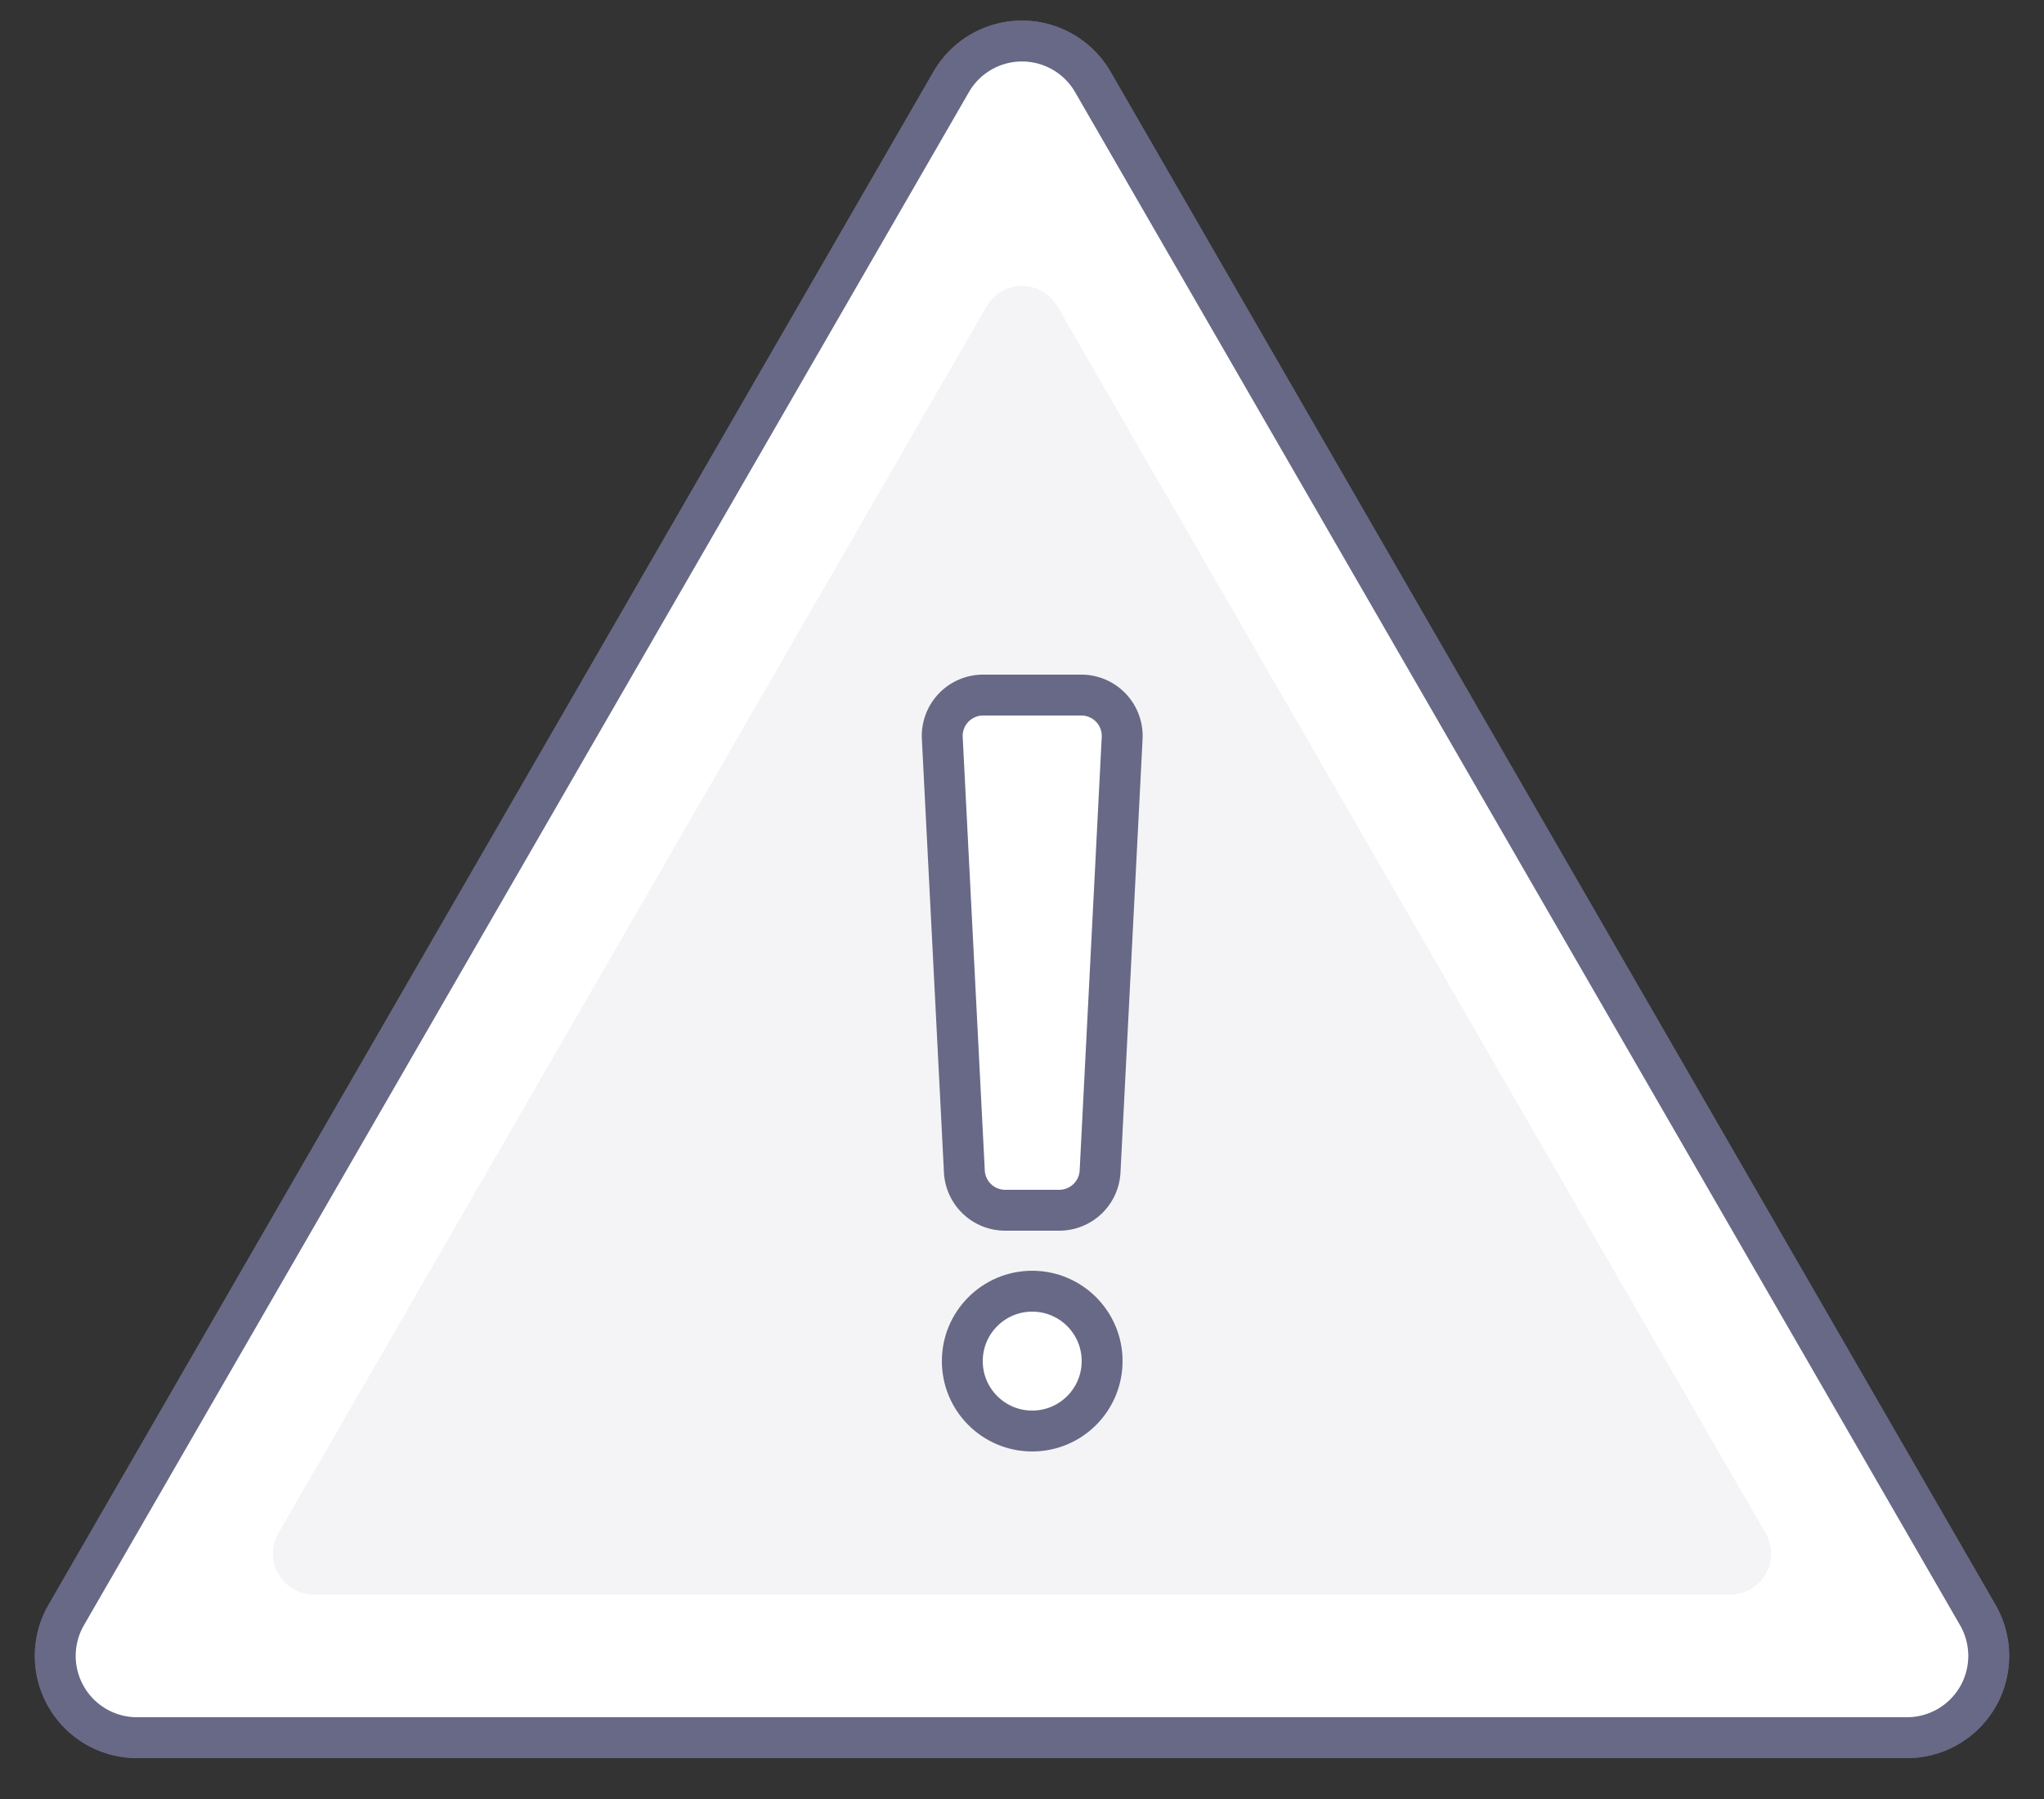
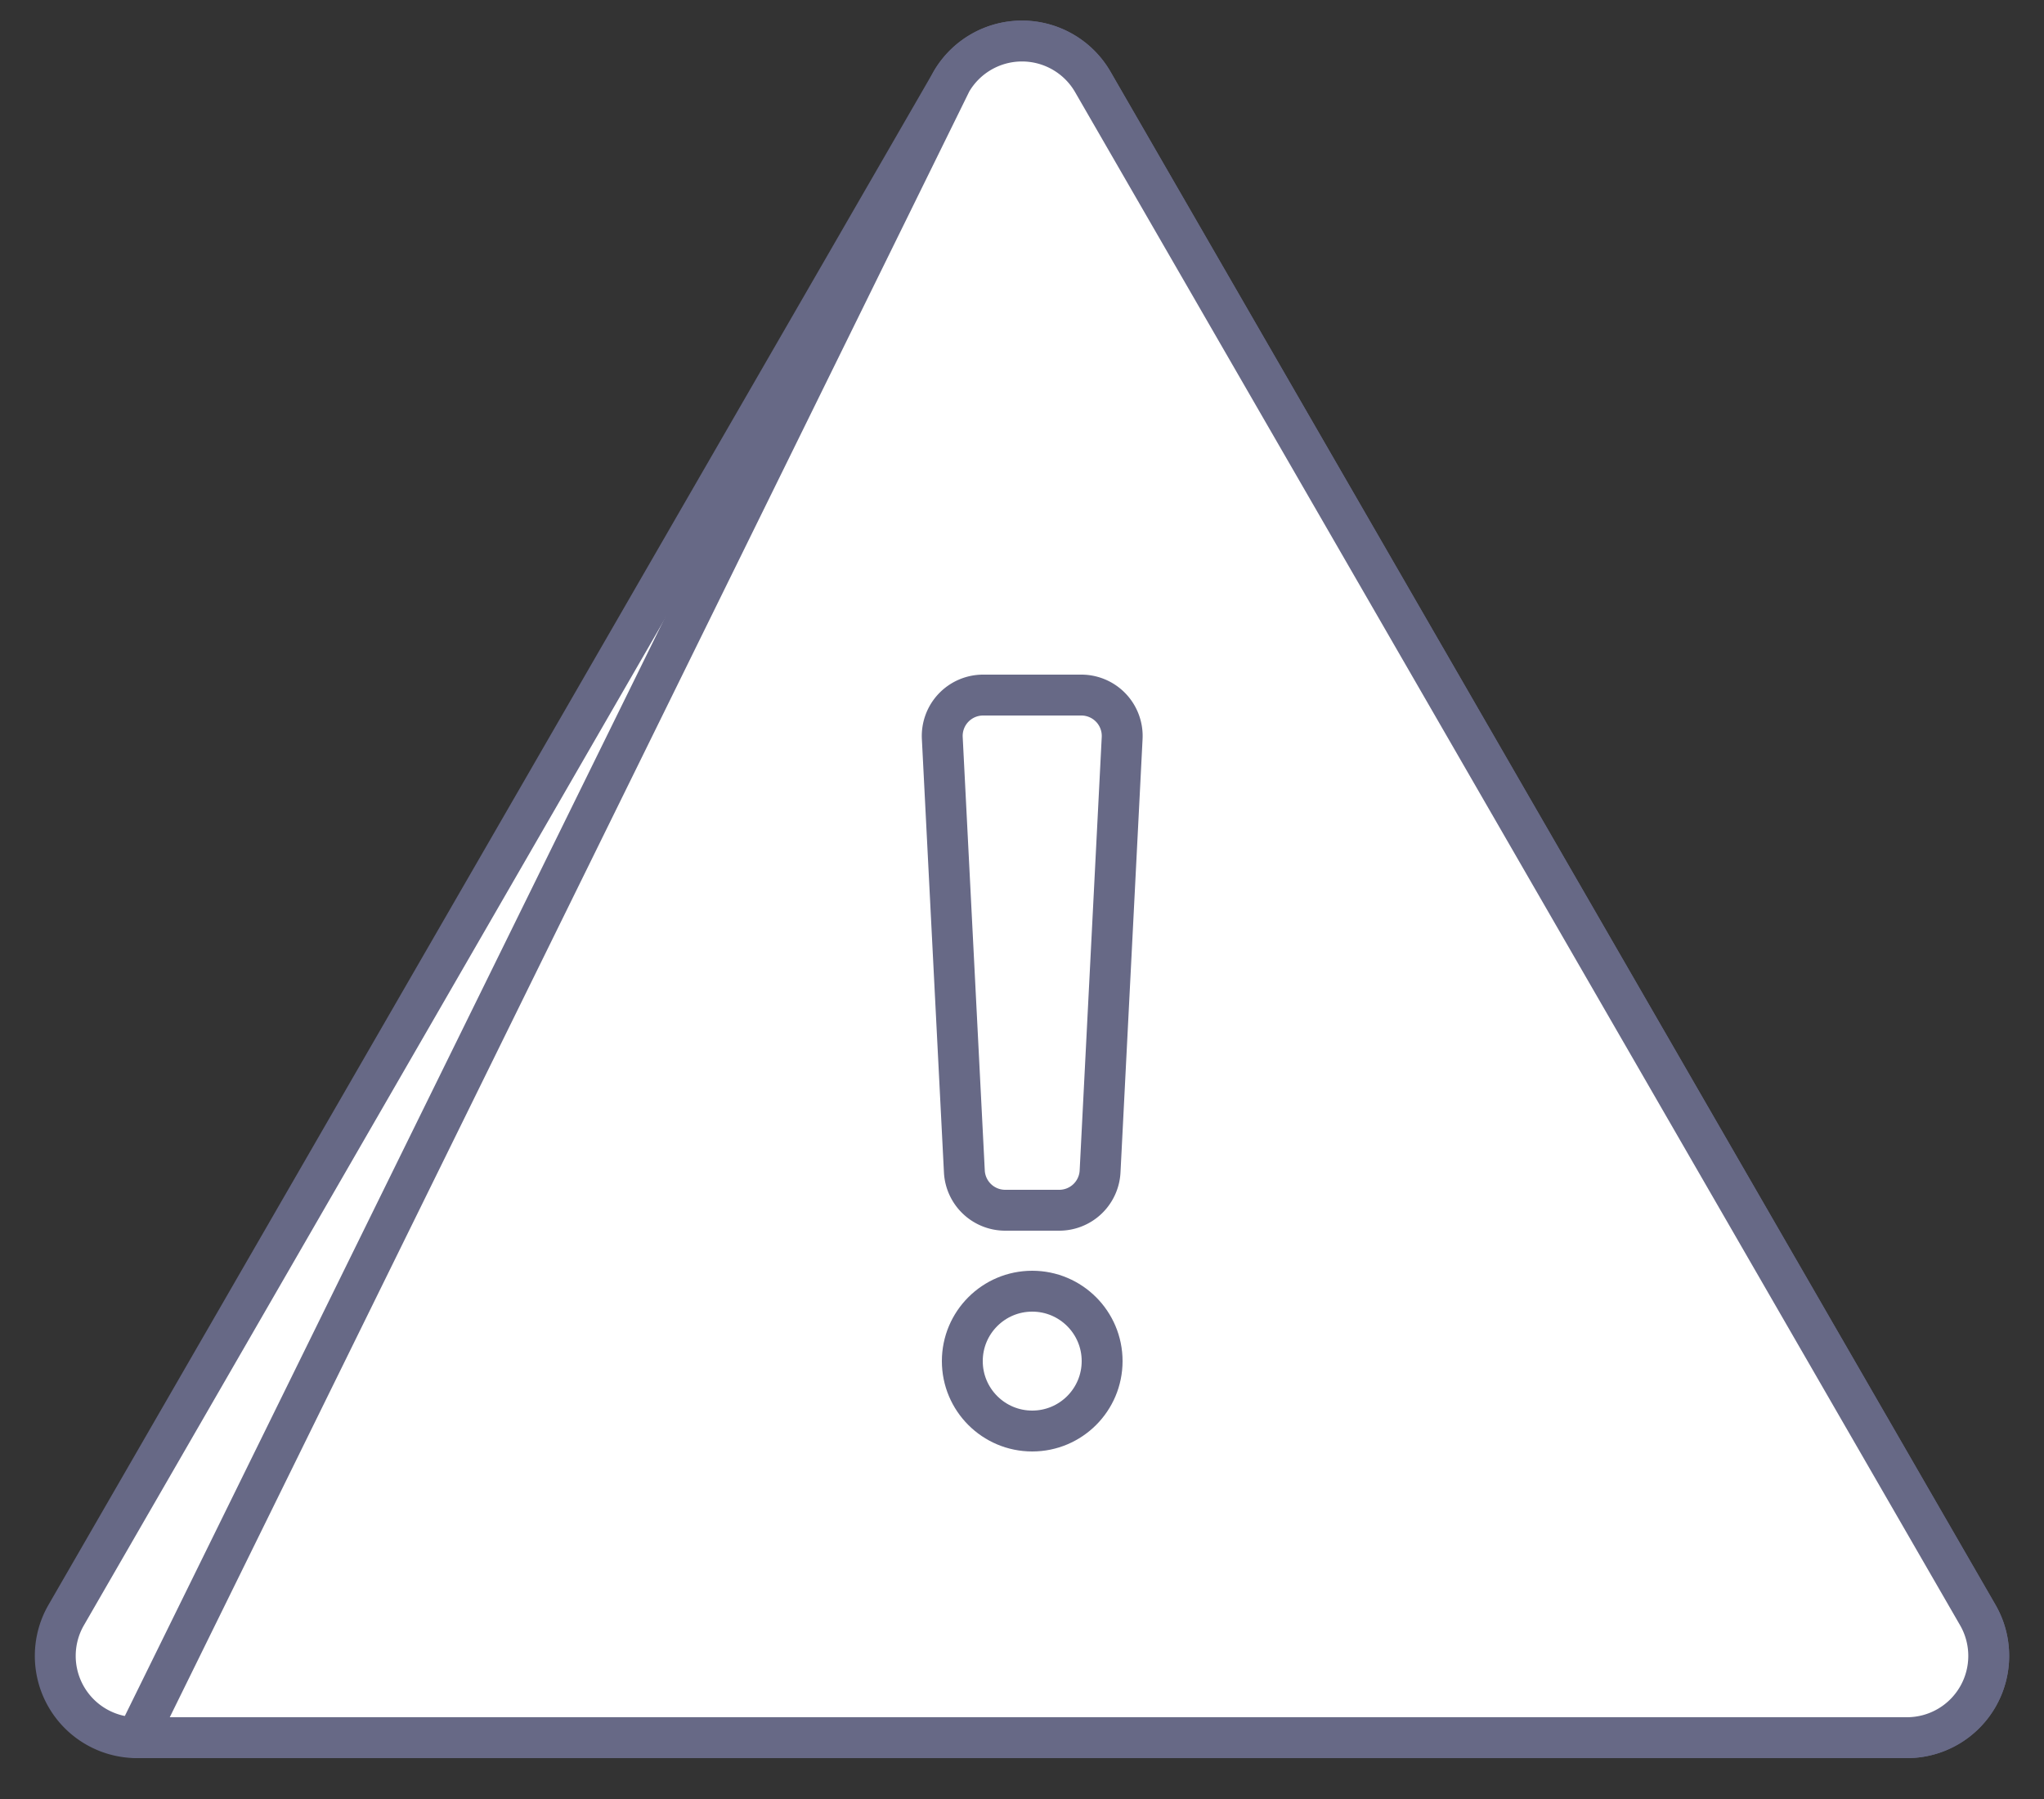
<svg xmlns="http://www.w3.org/2000/svg" fill="none" viewBox="0 0 50 44">
  <rect x="0" y="0" width="50" height="44" fill="#333333" stroke="none" />
  <path d="M23.27 2a2 2 0 0 1 3.46 0l21.65 37.5a2 2 0 0 1-1.73 3H3.35a2 2 0 0 1-1.73-3L23.27 2Z" fill="#fff" stroke="#676986" stroke-linecap="round" stroke-linejoin="round" />
-   <path d="M23.27 2a2 2 0 0 1 3.46 0l21.65 37.5a2 2 0 0 1-1.73 3H3.35a2 2 0 0 1-1.73-3L23.27 2Z" fill="#fff" stroke="#676986" stroke-linecap="round" stroke-linejoin="round" />
-   <path d="M24.13 7.5a1 1 0 0 1 1.74 0l17.32 30a1 1 0 0 1-.87 1.5H7.68a1 1 0 0 1-.87-1.5l17.32-30Z" fill="#F4F4F6" />
+   <path d="M23.27 2a2 2 0 0 1 3.46 0l21.65 37.5a2 2 0 0 1-1.73 3H3.35L23.27 2Z" fill="#fff" stroke="#676986" stroke-linecap="round" stroke-linejoin="round" />
  <path d="M23.05 18.05a1 1 0 0 1 1-1.05h2.4a1 1 0 0 1 1 1.05l-.54 10.6a1 1 0 0 1-1 .95h-1.32a1 1 0 0 1-1-.95l-.54-10.6Z" fill="#fff" stroke="#676986" stroke-linecap="round" stroke-linejoin="round" />
  <circle cx="25.25" cy="33.29" r="1.71" fill="#fff" stroke="#676986" stroke-linecap="round" stroke-linejoin="round" />
</svg>